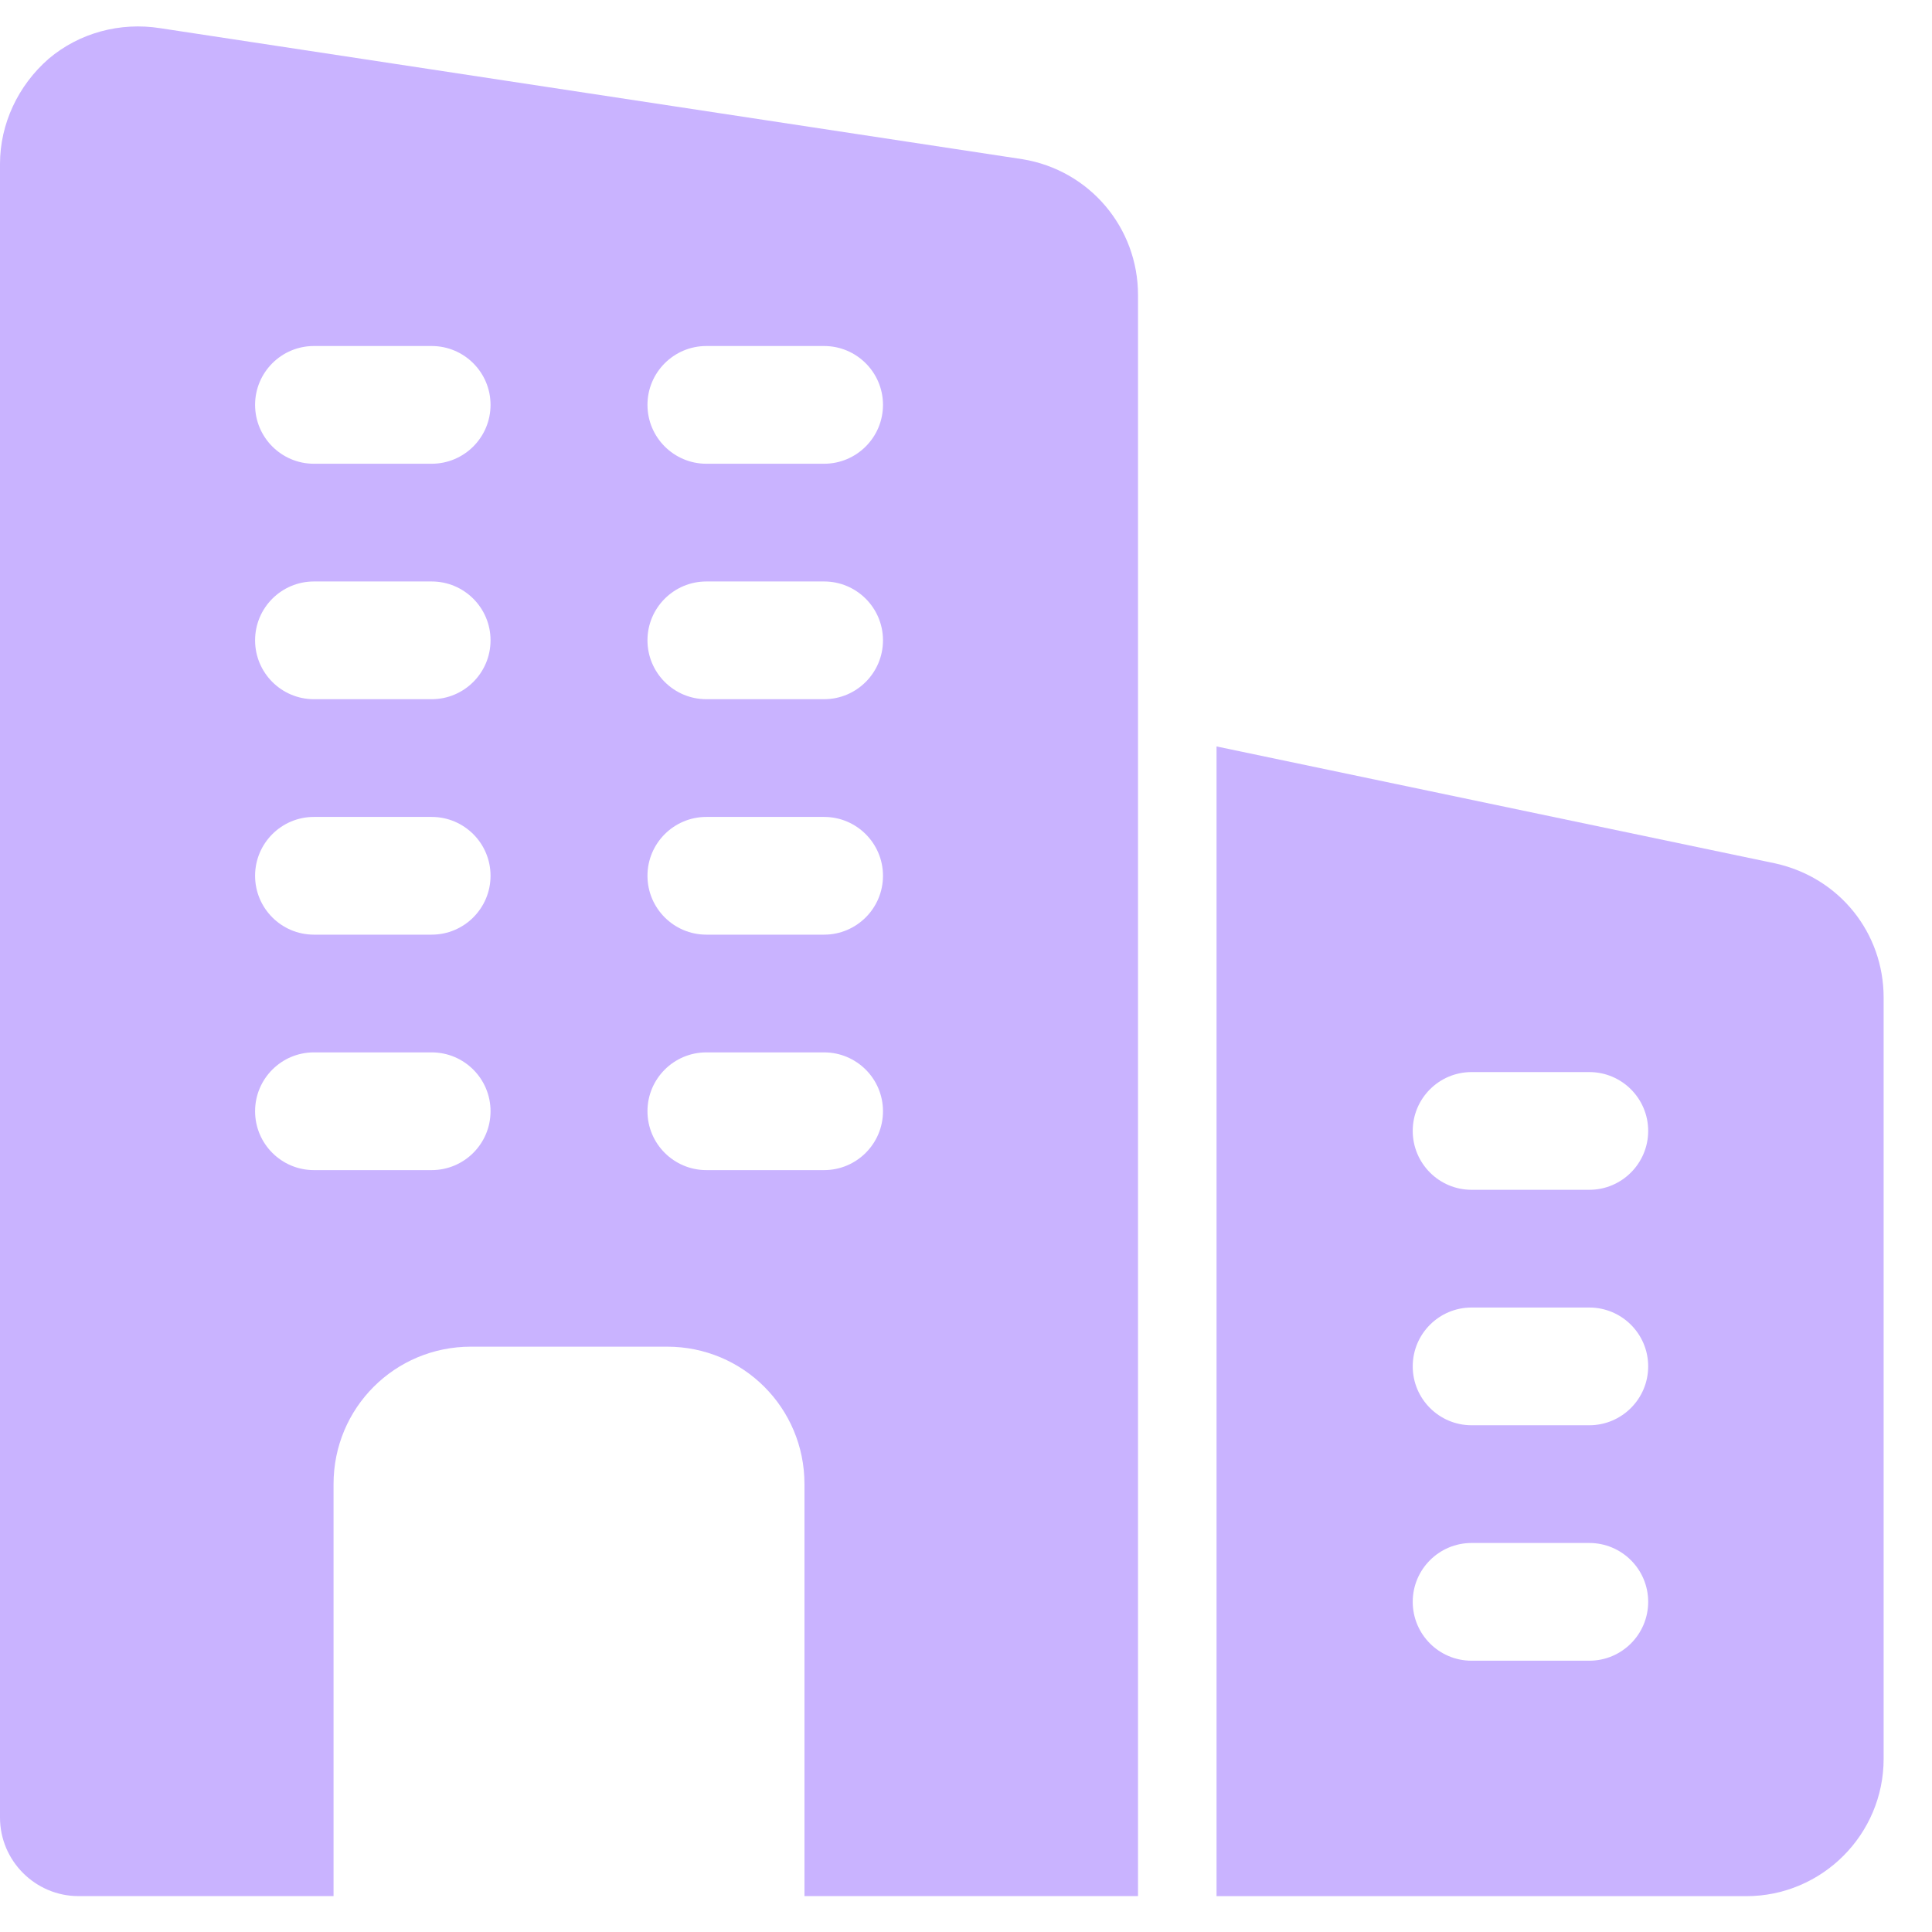
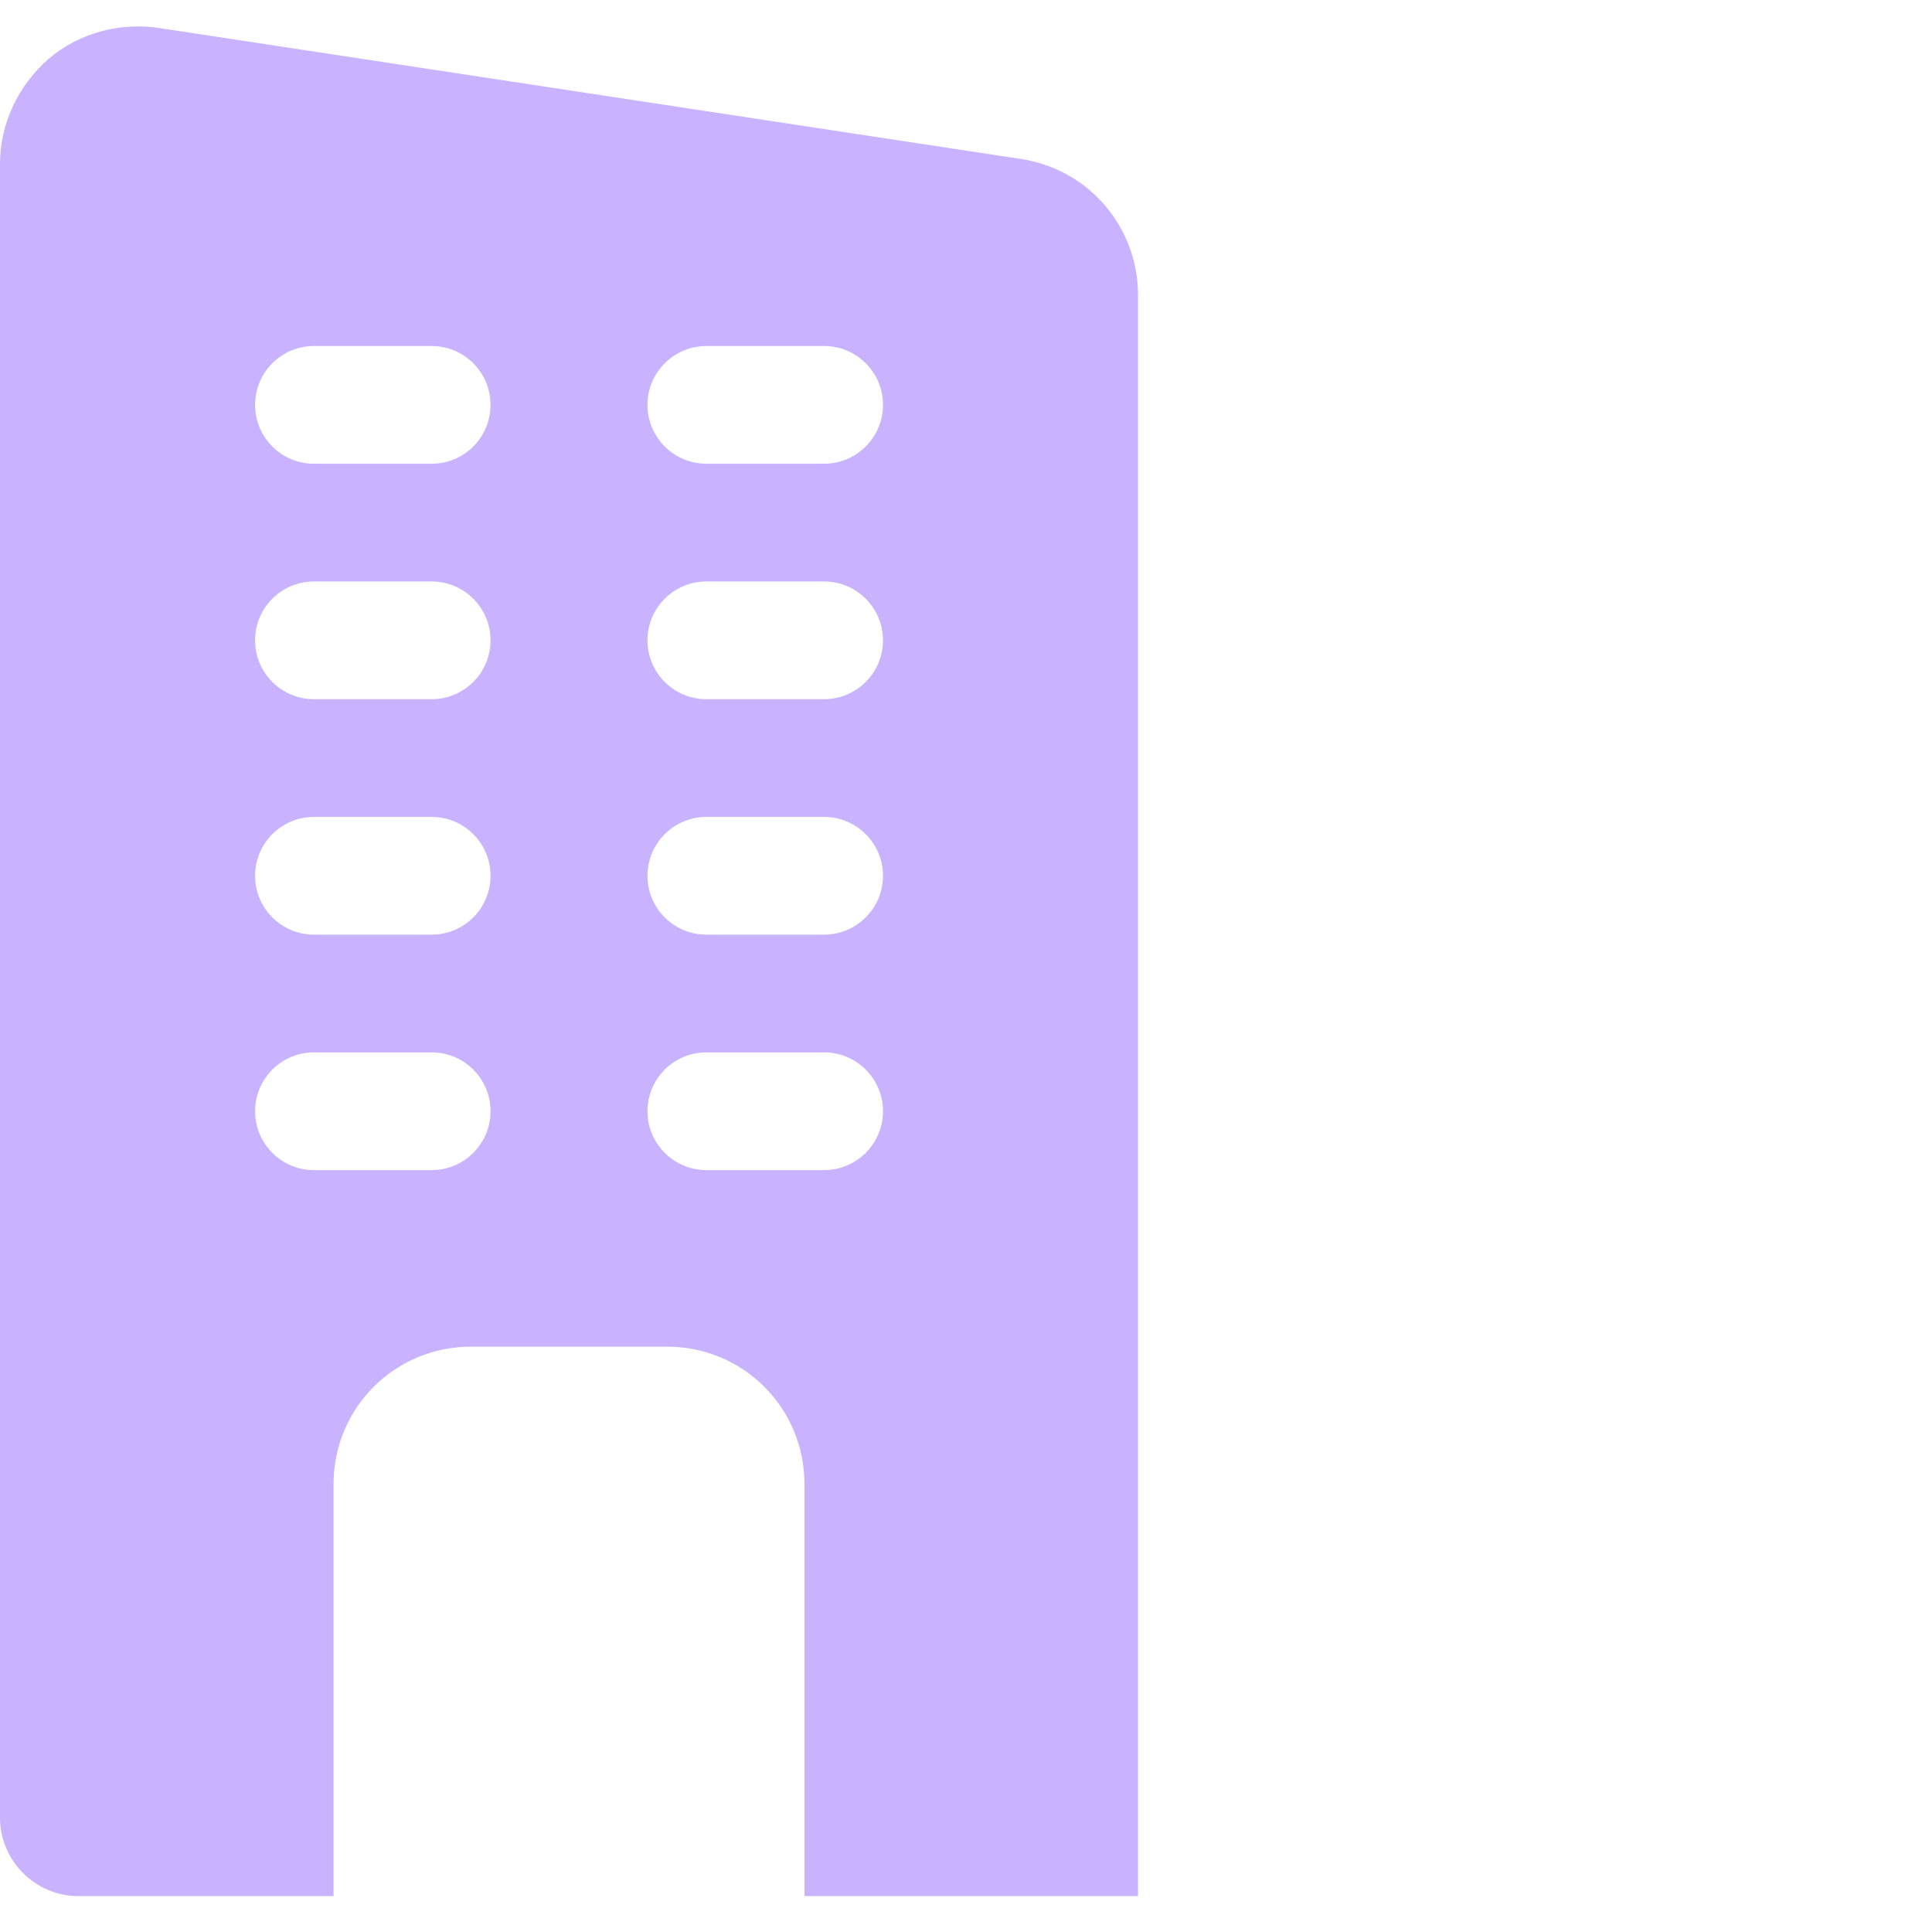
<svg xmlns="http://www.w3.org/2000/svg" width="31" height="31" viewBox="0 0 31 31" fill="none">
  <path d="M16.409 2.555L2.569 0.452C1.927 0.351 1.272 0.527 0.781 0.943C0.29 1.371 0 1.988 0 2.63V29.164C0 29.857 0.567 30.424 1.259 30.424H5.352V23.812C5.352 22.591 6.334 21.608 7.556 21.608H10.704C11.926 21.608 12.908 22.591 12.908 23.812V30.424H18.26V4.733C18.26 3.65 17.48 2.731 16.409 2.555ZM6.926 18.775H5.037C4.516 18.775 4.093 18.352 4.093 17.83C4.093 17.309 4.516 16.886 5.037 16.886H6.926C7.448 16.886 7.871 17.309 7.871 17.83C7.871 18.352 7.448 18.775 6.926 18.775ZM6.926 14.997H5.037C4.516 14.997 4.093 14.574 4.093 14.052C4.093 13.531 4.516 13.108 5.037 13.108H6.926C7.448 13.108 7.871 13.531 7.871 14.052C7.871 14.574 7.448 14.997 6.926 14.997ZM6.926 11.219H5.037C4.516 11.219 4.093 10.796 4.093 10.274C4.093 9.753 4.516 9.33 5.037 9.33H6.926C7.448 9.33 7.871 9.753 7.871 10.274C7.871 10.796 7.448 11.219 6.926 11.219ZM6.926 7.441H5.037C4.516 7.441 4.093 7.018 4.093 6.496C4.093 5.975 4.516 5.552 5.037 5.552H6.926C7.448 5.552 7.871 5.975 7.871 6.496C7.871 7.018 7.448 7.441 6.926 7.441ZM13.223 18.775H11.334C10.813 18.775 10.389 18.352 10.389 17.83C10.389 17.309 10.813 16.886 11.334 16.886H13.223C13.744 16.886 14.168 17.309 14.168 17.83C14.168 18.352 13.744 18.775 13.223 18.775ZM13.223 14.997H11.334C10.813 14.997 10.389 14.574 10.389 14.052C10.389 13.531 10.813 13.108 11.334 13.108H13.223C13.744 13.108 14.168 13.531 14.168 14.052C14.168 14.574 13.744 14.997 13.223 14.997ZM13.223 11.219H11.334C10.813 11.219 10.389 10.796 10.389 10.274C10.389 9.753 10.813 9.33 11.334 9.33H13.223C13.744 9.33 14.168 9.753 14.168 10.274C14.168 10.796 13.744 11.219 13.223 11.219ZM13.223 7.441H11.334C10.813 7.441 10.389 7.018 10.389 6.496C10.389 5.975 10.813 5.552 11.334 5.552H13.223C13.744 5.552 14.168 5.975 14.168 6.496C14.168 7.018 13.744 7.441 13.223 7.441Z" fill="#C9B3FF" />
-   <path d="M28.486 13.854L19.52 11.977V30.425H28.02C29.235 30.425 30.224 29.436 30.224 28.221V16.008C30.224 14.967 29.515 14.082 28.486 13.854ZM25.501 26.647H23.612C23.091 26.647 22.668 26.224 22.668 25.702C22.668 25.181 23.091 24.758 23.612 24.758H25.501C26.023 24.758 26.446 25.181 26.446 25.702C26.446 26.224 26.023 26.647 25.501 26.647ZM25.501 22.869H23.612C23.091 22.869 22.668 22.445 22.668 21.924C22.668 21.403 23.091 20.98 23.612 20.98H25.501C26.023 20.98 26.446 21.403 26.446 21.924C26.446 22.445 26.023 22.869 25.501 22.869ZM25.501 19.091H23.612C23.091 19.091 22.668 18.667 22.668 18.146C22.668 17.625 23.091 17.202 23.612 17.202H25.501C26.023 17.202 26.446 17.625 26.446 18.146C26.446 18.667 26.023 19.091 25.501 19.091Z" fill="#C9B3FF" />
</svg>